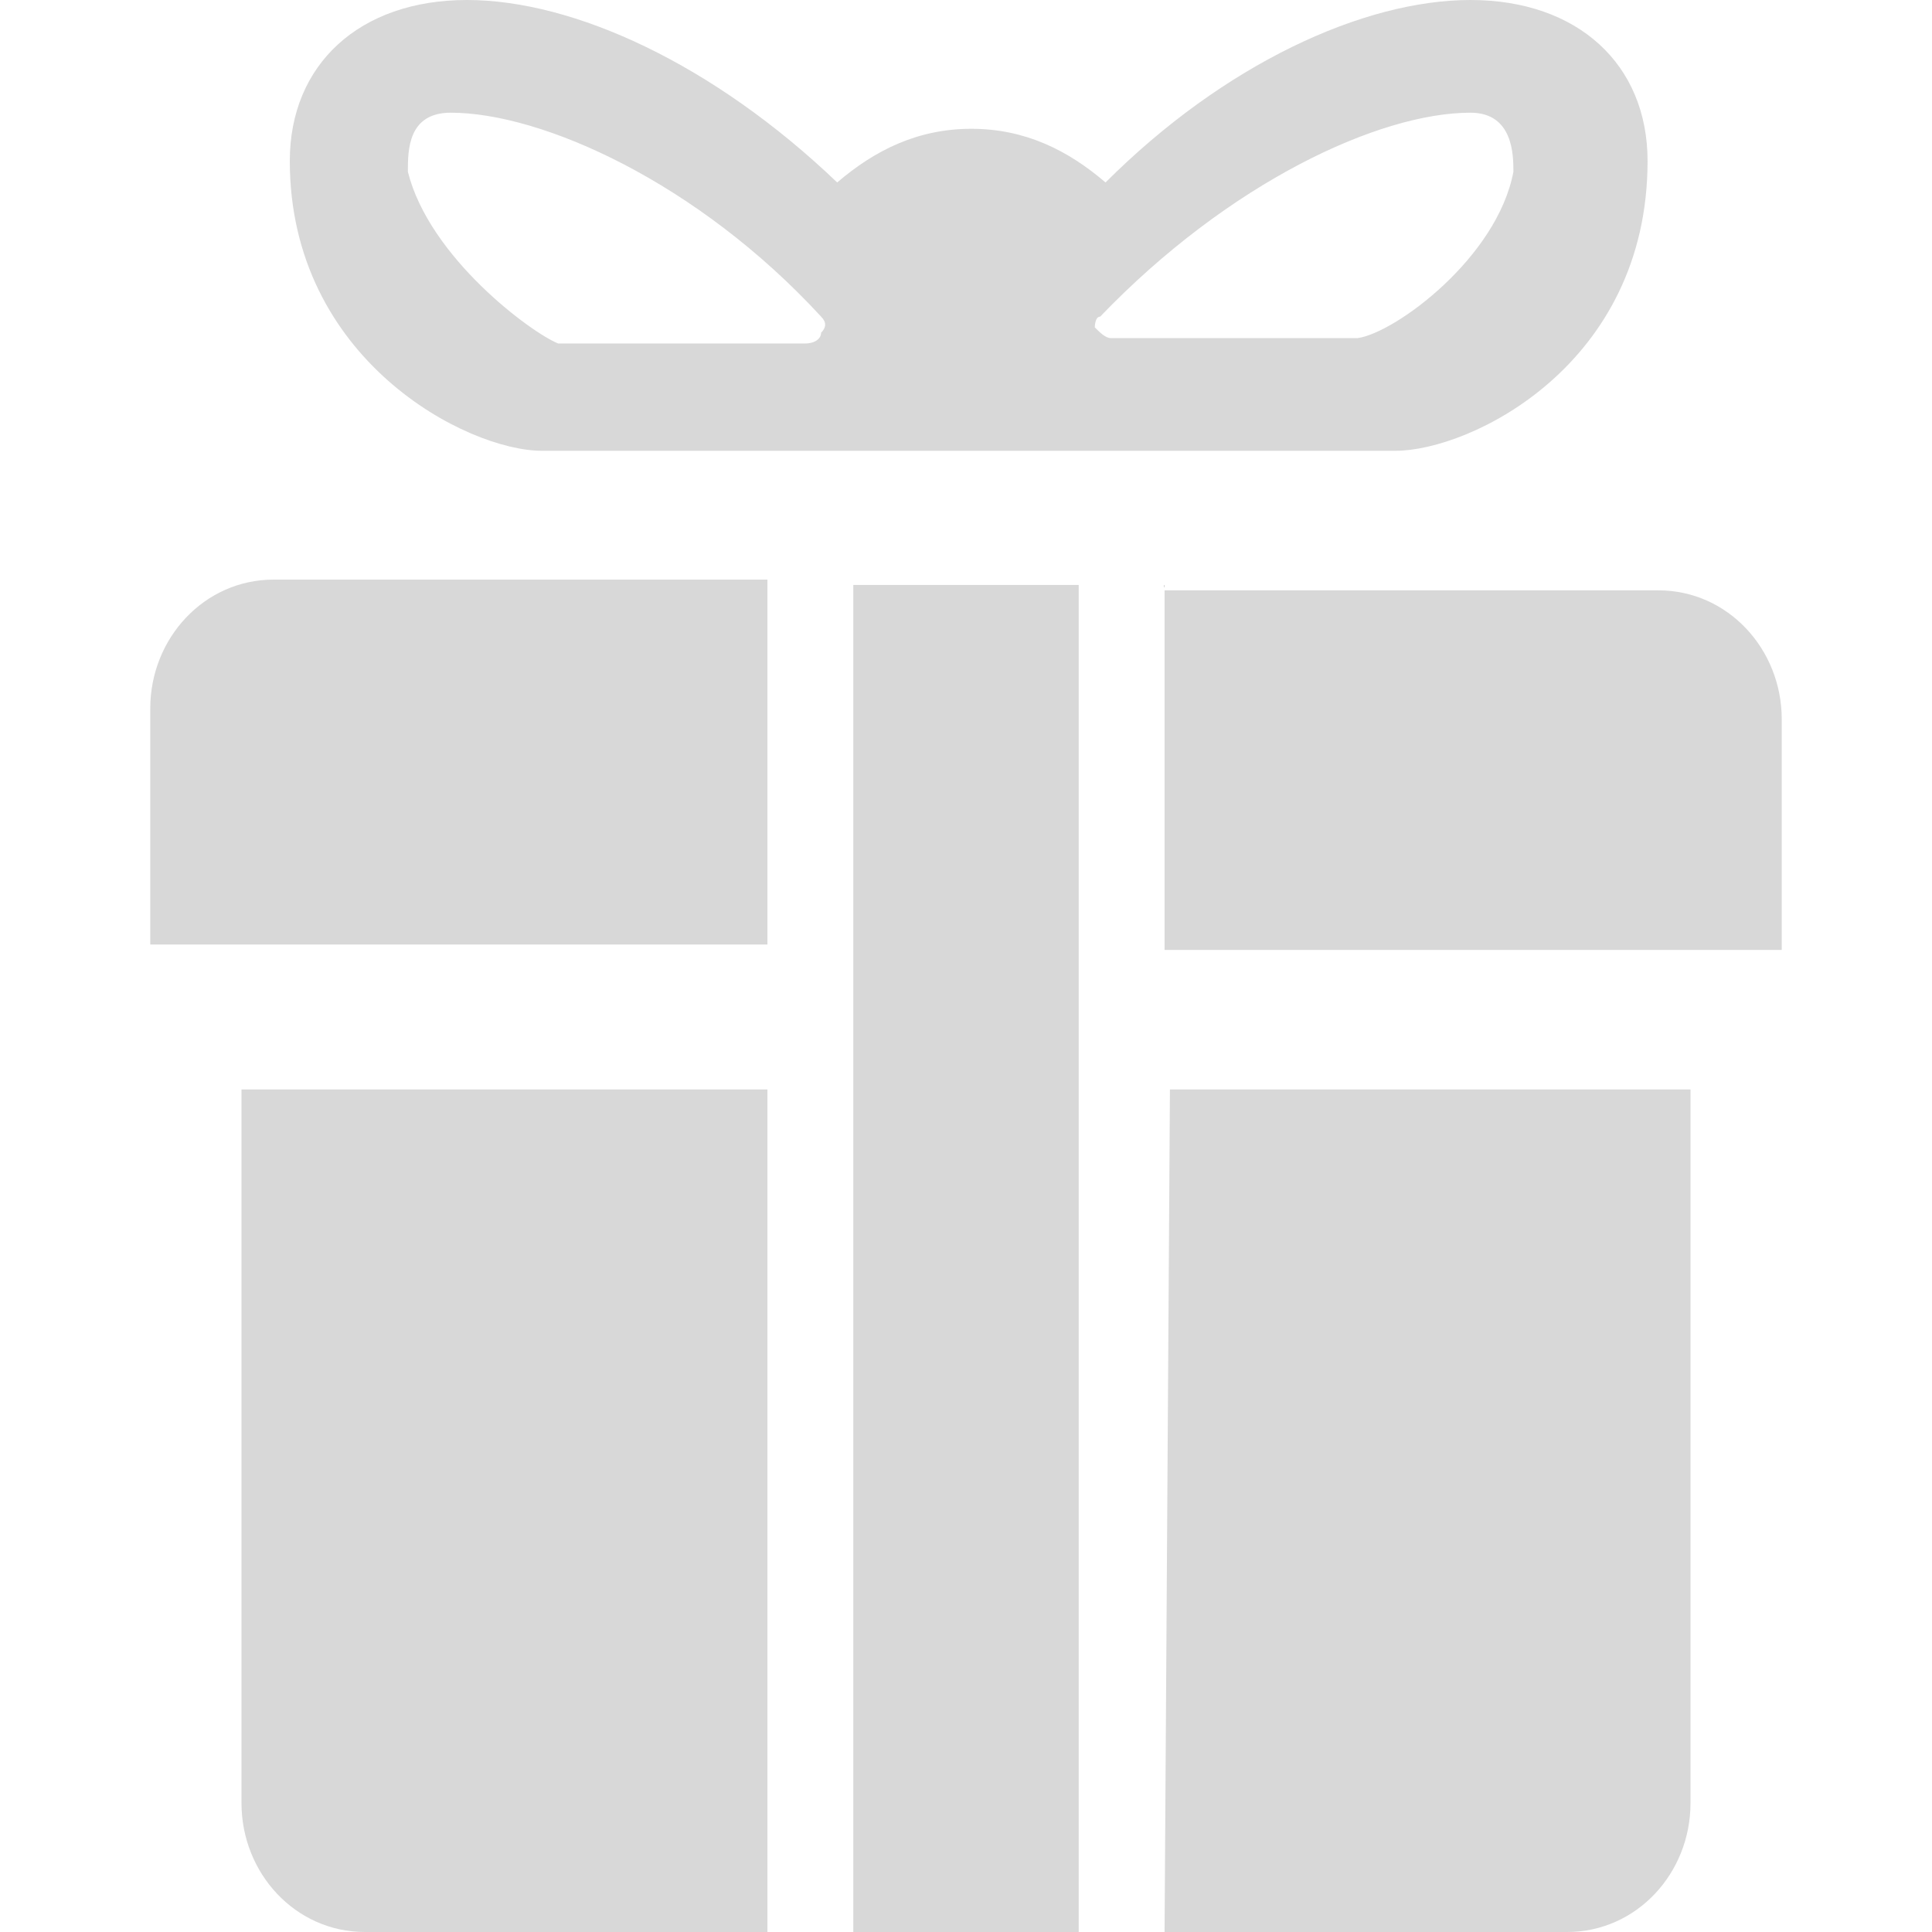
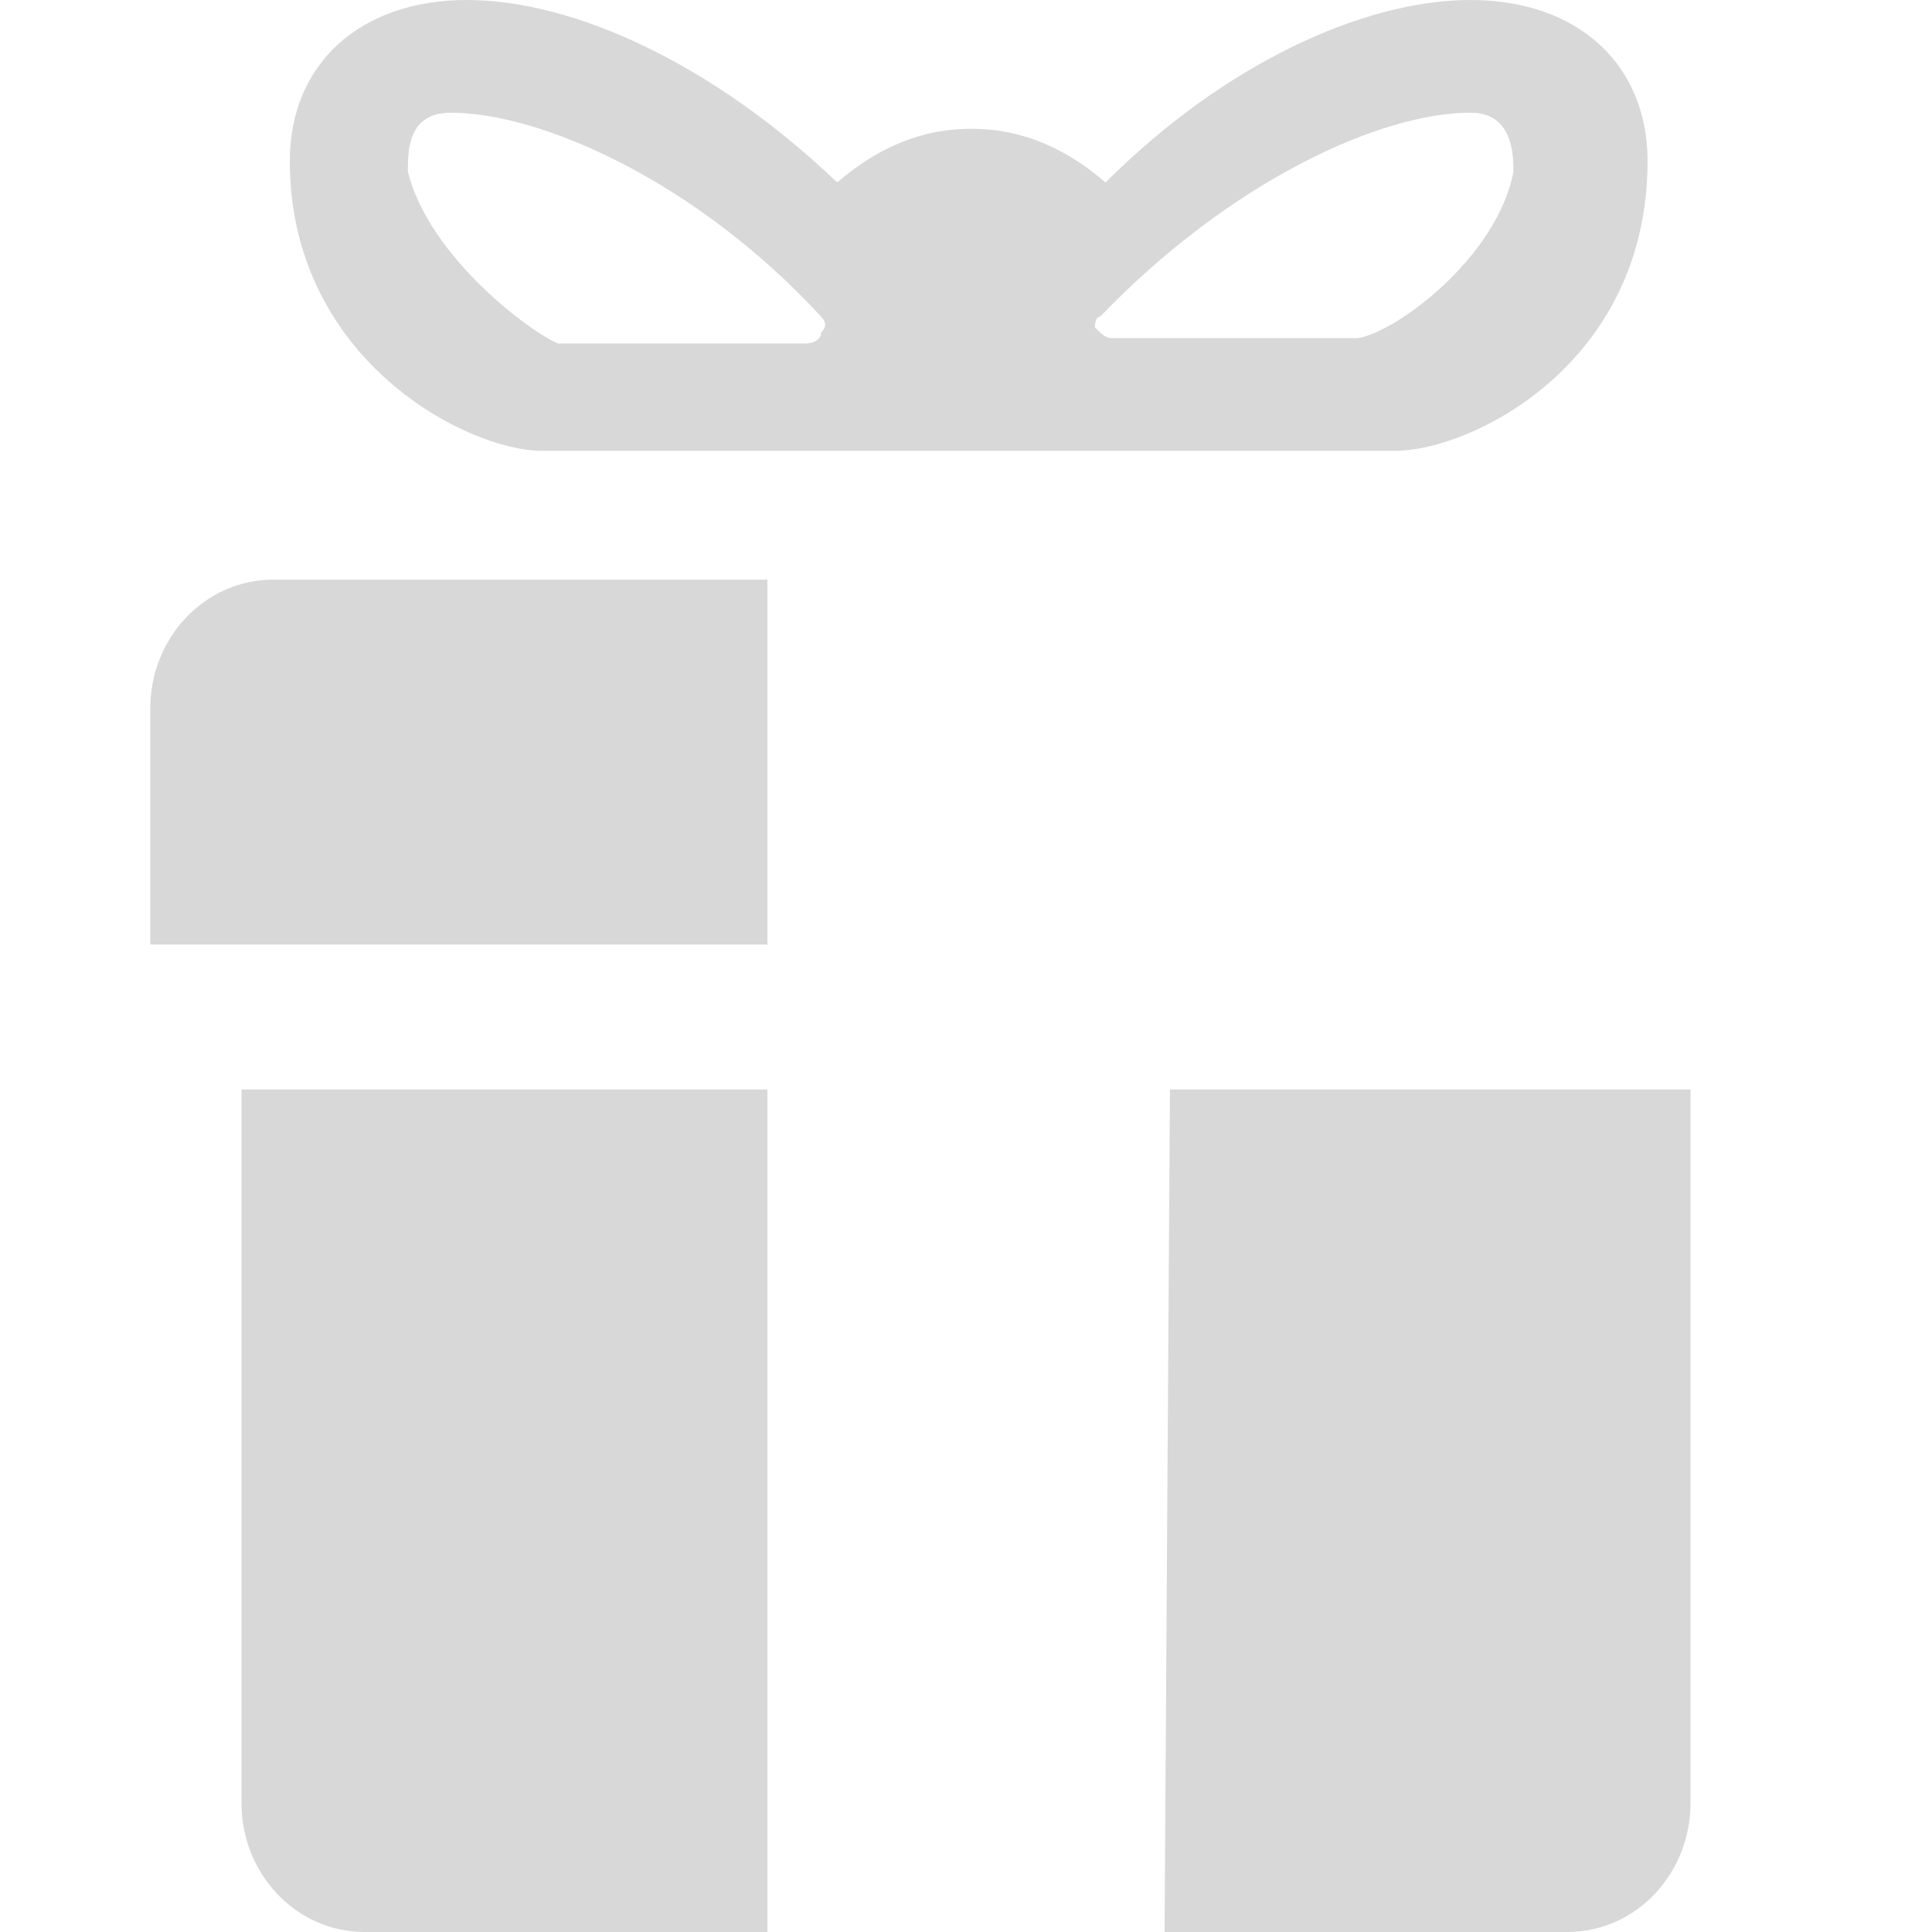
<svg xmlns="http://www.w3.org/2000/svg" version="1.1" id="Layer_1" x="0px" y="0px" viewBox="0 0 36 36" style="enable-background:new 0 0 36 36;" xml:space="preserve">
  <style type="text/css">
	.st0{fill:#D8D8D8;}
	.st1{display:none;}
	.st2{display:inline;}
	.st3{fill:#58D0F4;}
</style>
  <g id="w1n__x28_a_x29_">
</g>
  <g id="w1n__x28_d_x29_">
</g>
  <g id="w2n">
</g>
  <g id="w3n">
</g>
  <g id="w4n">
</g>
  <g id="w5n">
</g>
  <g id="w6n">
</g>
  <g id="w7n">
</g>
  <g id="w8n">
</g>
  <g id="w9n">
</g>
  <g id="w10n">
</g>
  <g id="w11n">
</g>
  <g id="n2a__x28_d_x29_">
    <g>
      <path class="st0" d="M4.5,33.6c0,1.3,1,2.4,2.3,2.4h7.5V20.3H4.5V33.6z" />
      <path class="st0" d="M21.7,36h7.5c1.3,0,2.3-1.1,2.3-2.4V20.3h-9.7L21.7,36L21.7,36z" />
      <path class="st0" d="M2.8,17.6h11.5v-6.8H5.1c-1.3,0-2.3,1.1-2.3,2.4V17.6z" />
-       <path class="st0" d="M21.7,10.9v6.8h11.5v-4.3c0-1.3-1-2.4-2.3-2.4h-9.2V10.9z" />
-       <rect x="15.9" y="10.9" class="st0" width="4.2" height="25.1" />
      <path class="st0" d="M10.1,8.4H26c1.4,0,4.7-1.6,4.7-5.4c0-1.8-1.3-3-3.3-3s-4.6,1.2-6.8,3.4c-0.7-0.6-1.5-1-2.5-1s-1.8,0.4-2.5,1    C13.3,1.2,10.7,0,8.7,0S5.4,1.2,5.4,3C5.4,6.7,8.7,8.4,10.1,8.4z M20.5,5.9c2.4-2.5,5.2-3.8,6.9-3.8c0.8,0,0.8,0.8,0.8,1.1    c-0.3,1.6-2.2,3-2.9,3.1h-4.6c-0.1,0-0.2-0.1-0.3-0.2C20.4,6.1,20.4,5.9,20.5,5.9z M8.4,2.1c1.7,0,4.6,1.3,6.9,3.8    c0.1,0.1,0.1,0.2,0,0.3c0,0.1-0.1,0.2-0.3,0.2h-4.6C9.9,6.2,8,4.8,7.6,3.2C7.6,2.8,7.6,2.1,8.4,2.1z" />
    </g>
  </g>
  <g id="n2a__x28_a_x29_" class="st1">
    <g class="st2">
-       <path class="st3" d="M4.5,33.6c0,1.3,1,2.4,2.3,2.4h7.5V20.3H4.5V33.6z" />
-       <path class="st3" d="M21.7,36h7.5c1.3,0,2.3-1.1,2.3-2.4V20.3h-9.7L21.7,36L21.7,36z" />
+       <path class="st3" d="M21.7,36h7.5c1.3,0,2.3-1.1,2.3-2.4V20.3h-9.7L21.7,36z" />
      <path class="st3" d="M2.8,17.6h11.5v-6.8H5.1c-1.3,0-2.3,1.1-2.3,2.4V17.6z" />
-       <path class="st3" d="M21.7,10.9v6.8h11.5v-4.3c0-1.3-1-2.4-2.3-2.4h-9.2V10.9z" />
      <rect x="15.9" y="10.9" class="st3" width="4.2" height="25.1" />
      <path class="st3" d="M10.1,8.4H26c1.4,0,4.7-1.6,4.7-5.4c0-1.8-1.3-3-3.3-3s-4.6,1.2-6.8,3.4c-0.7-0.6-1.5-1-2.5-1s-1.8,0.4-2.5,1    C13.3,1.2,10.7,0,8.7,0S5.4,1.2,5.4,3C5.4,6.7,8.7,8.4,10.1,8.4z M20.5,5.9c2.4-2.5,5.2-3.8,6.9-3.8c0.8,0,0.8,0.8,0.8,1.1    c-0.3,1.6-2.2,3-2.9,3.1h-4.6c-0.1,0-0.2-0.1-0.3-0.2C20.4,6.1,20.4,5.9,20.5,5.9z M8.4,2.1c1.7,0,4.6,1.3,6.9,3.8    c0.1,0.1,0.1,0.2,0,0.3c0,0.1-0.1,0.2-0.3,0.2h-4.6C9.9,6.2,8,4.8,7.6,3.2C7.6,2.8,7.6,2.1,8.4,2.1z" />
    </g>
  </g>
</svg>